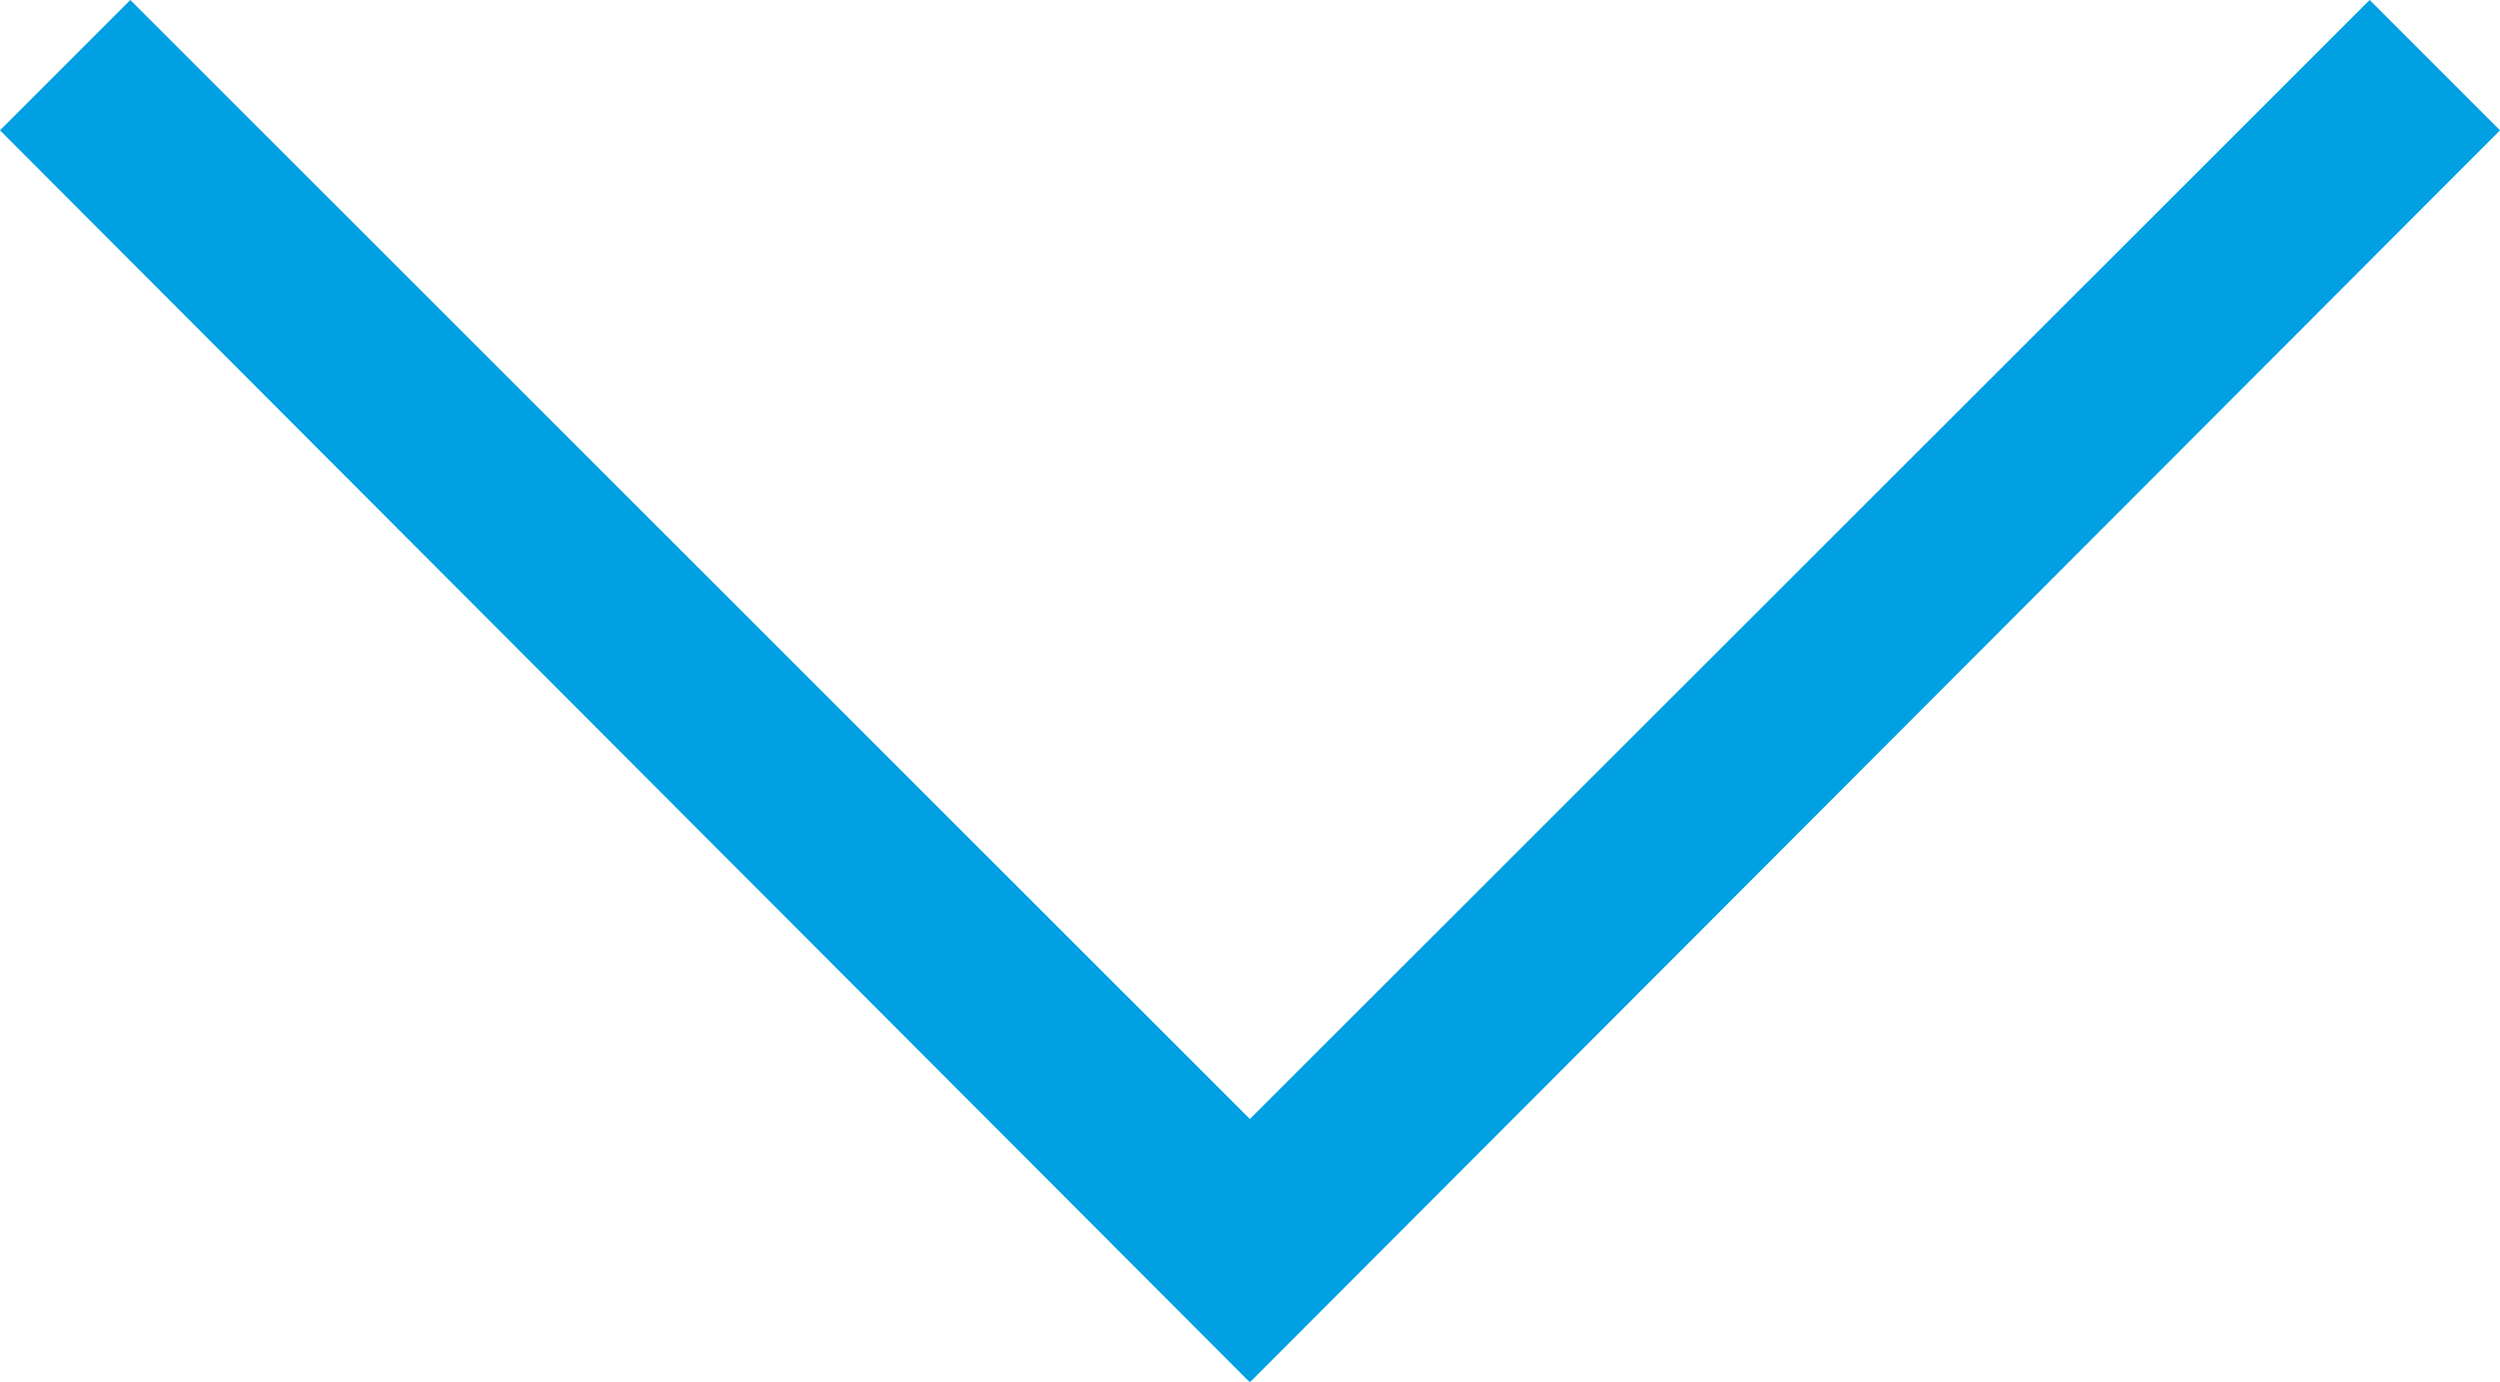
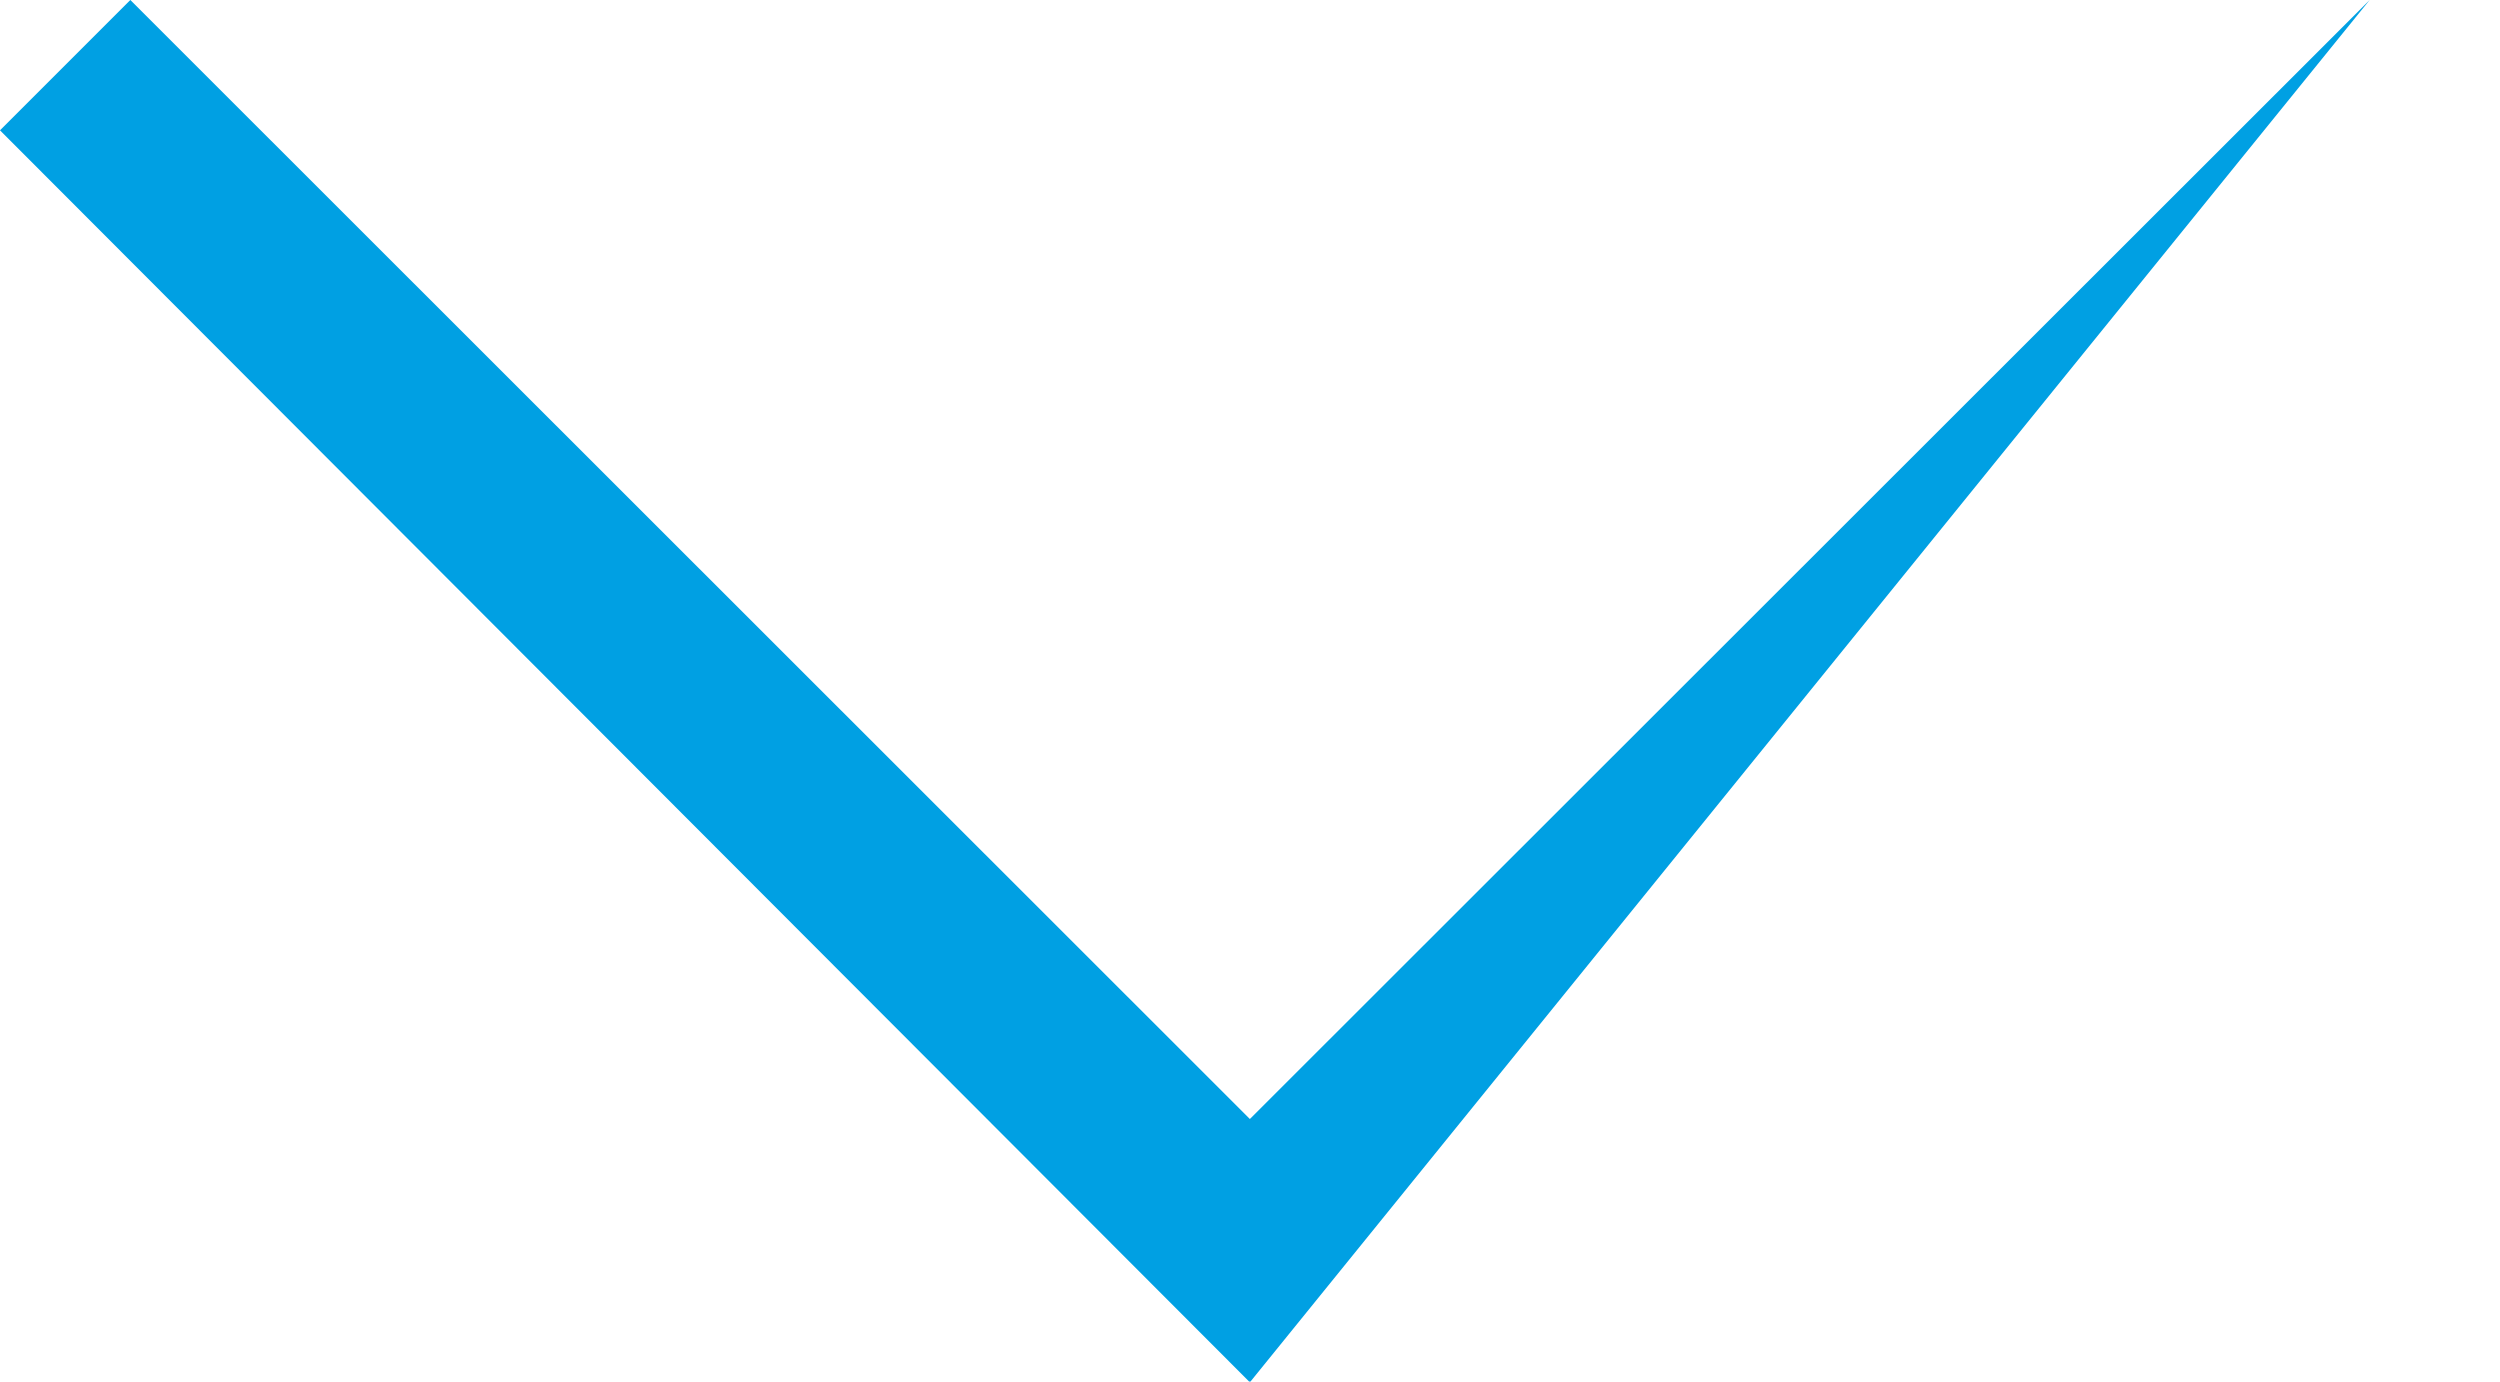
<svg xmlns="http://www.w3.org/2000/svg" width="9.495" height="5.247" viewBox="0 0 9.495 5.247">
-   <path id="down001_-_E049" data-name="down001 - E049" d="M-4.747-10.755l.495-.495L0-7,4.253-11.25l.495.495L0-6Z" transform="translate(4.747 11.25)" fill="#00a0e3" />
+   <path id="down001_-_E049" data-name="down001 - E049" d="M-4.747-10.755l.495-.495L0-7,4.253-11.25L0-6Z" transform="translate(4.747 11.25)" fill="#00a0e3" />
</svg>